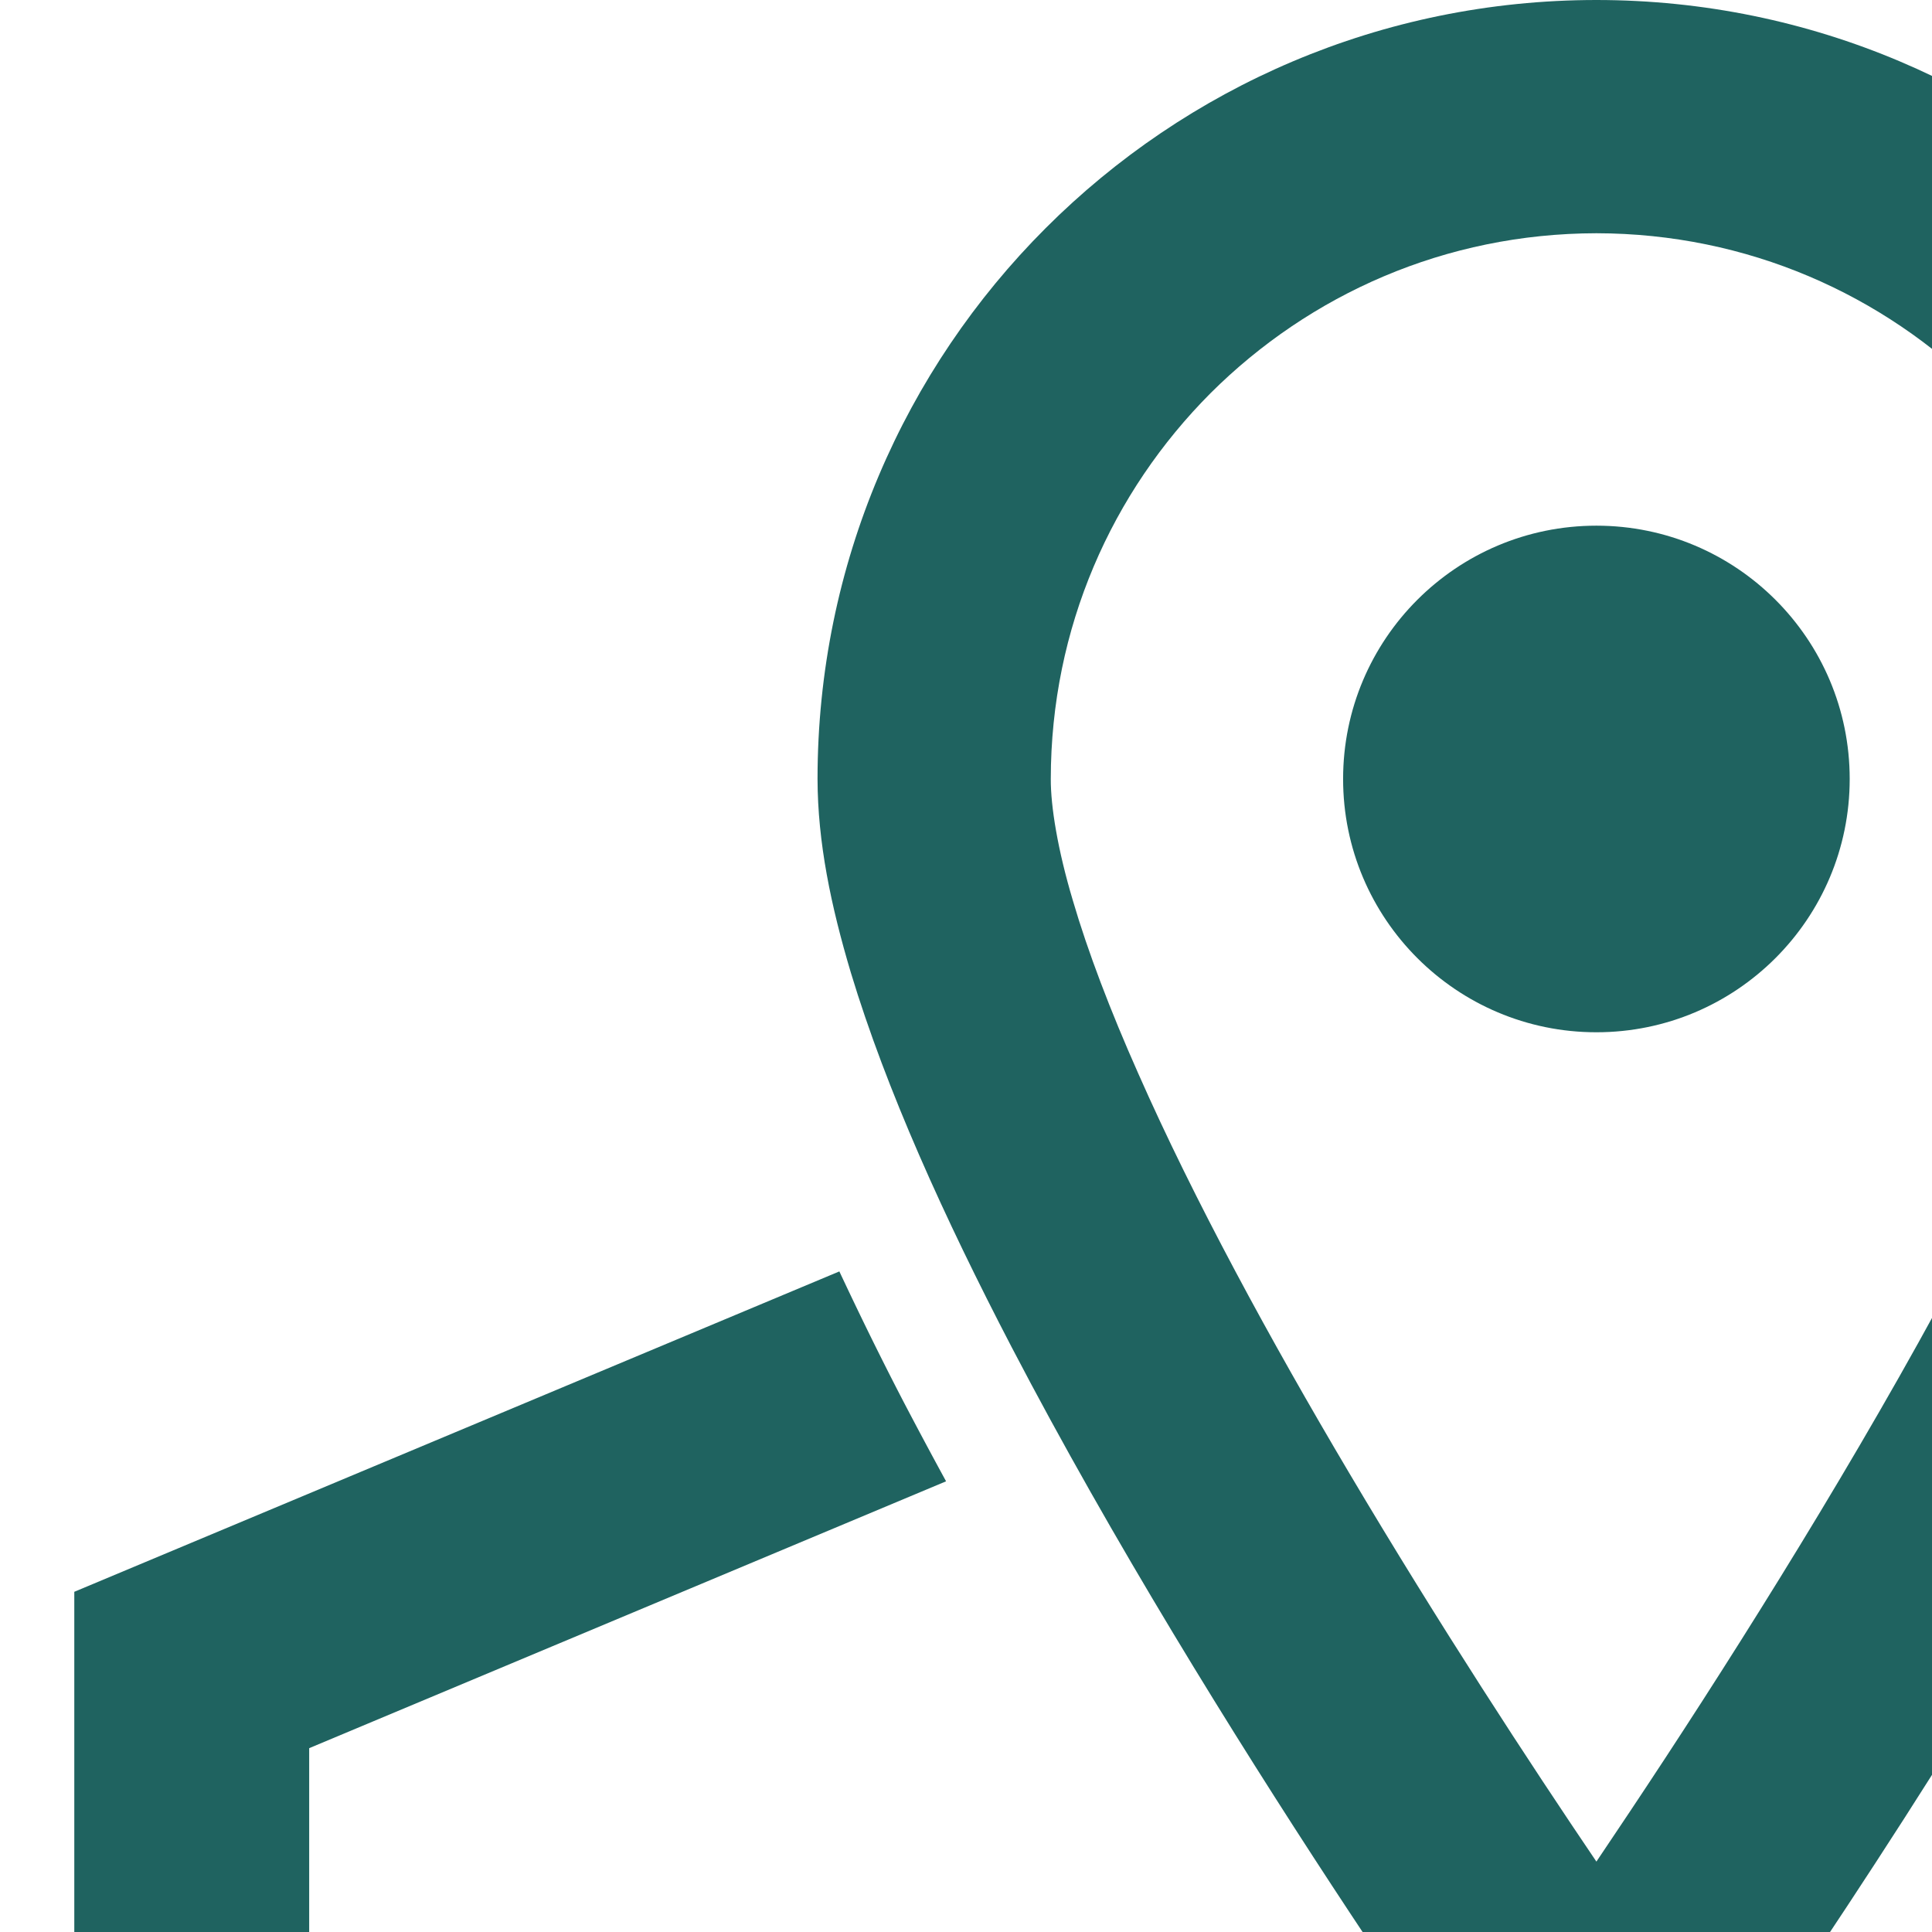
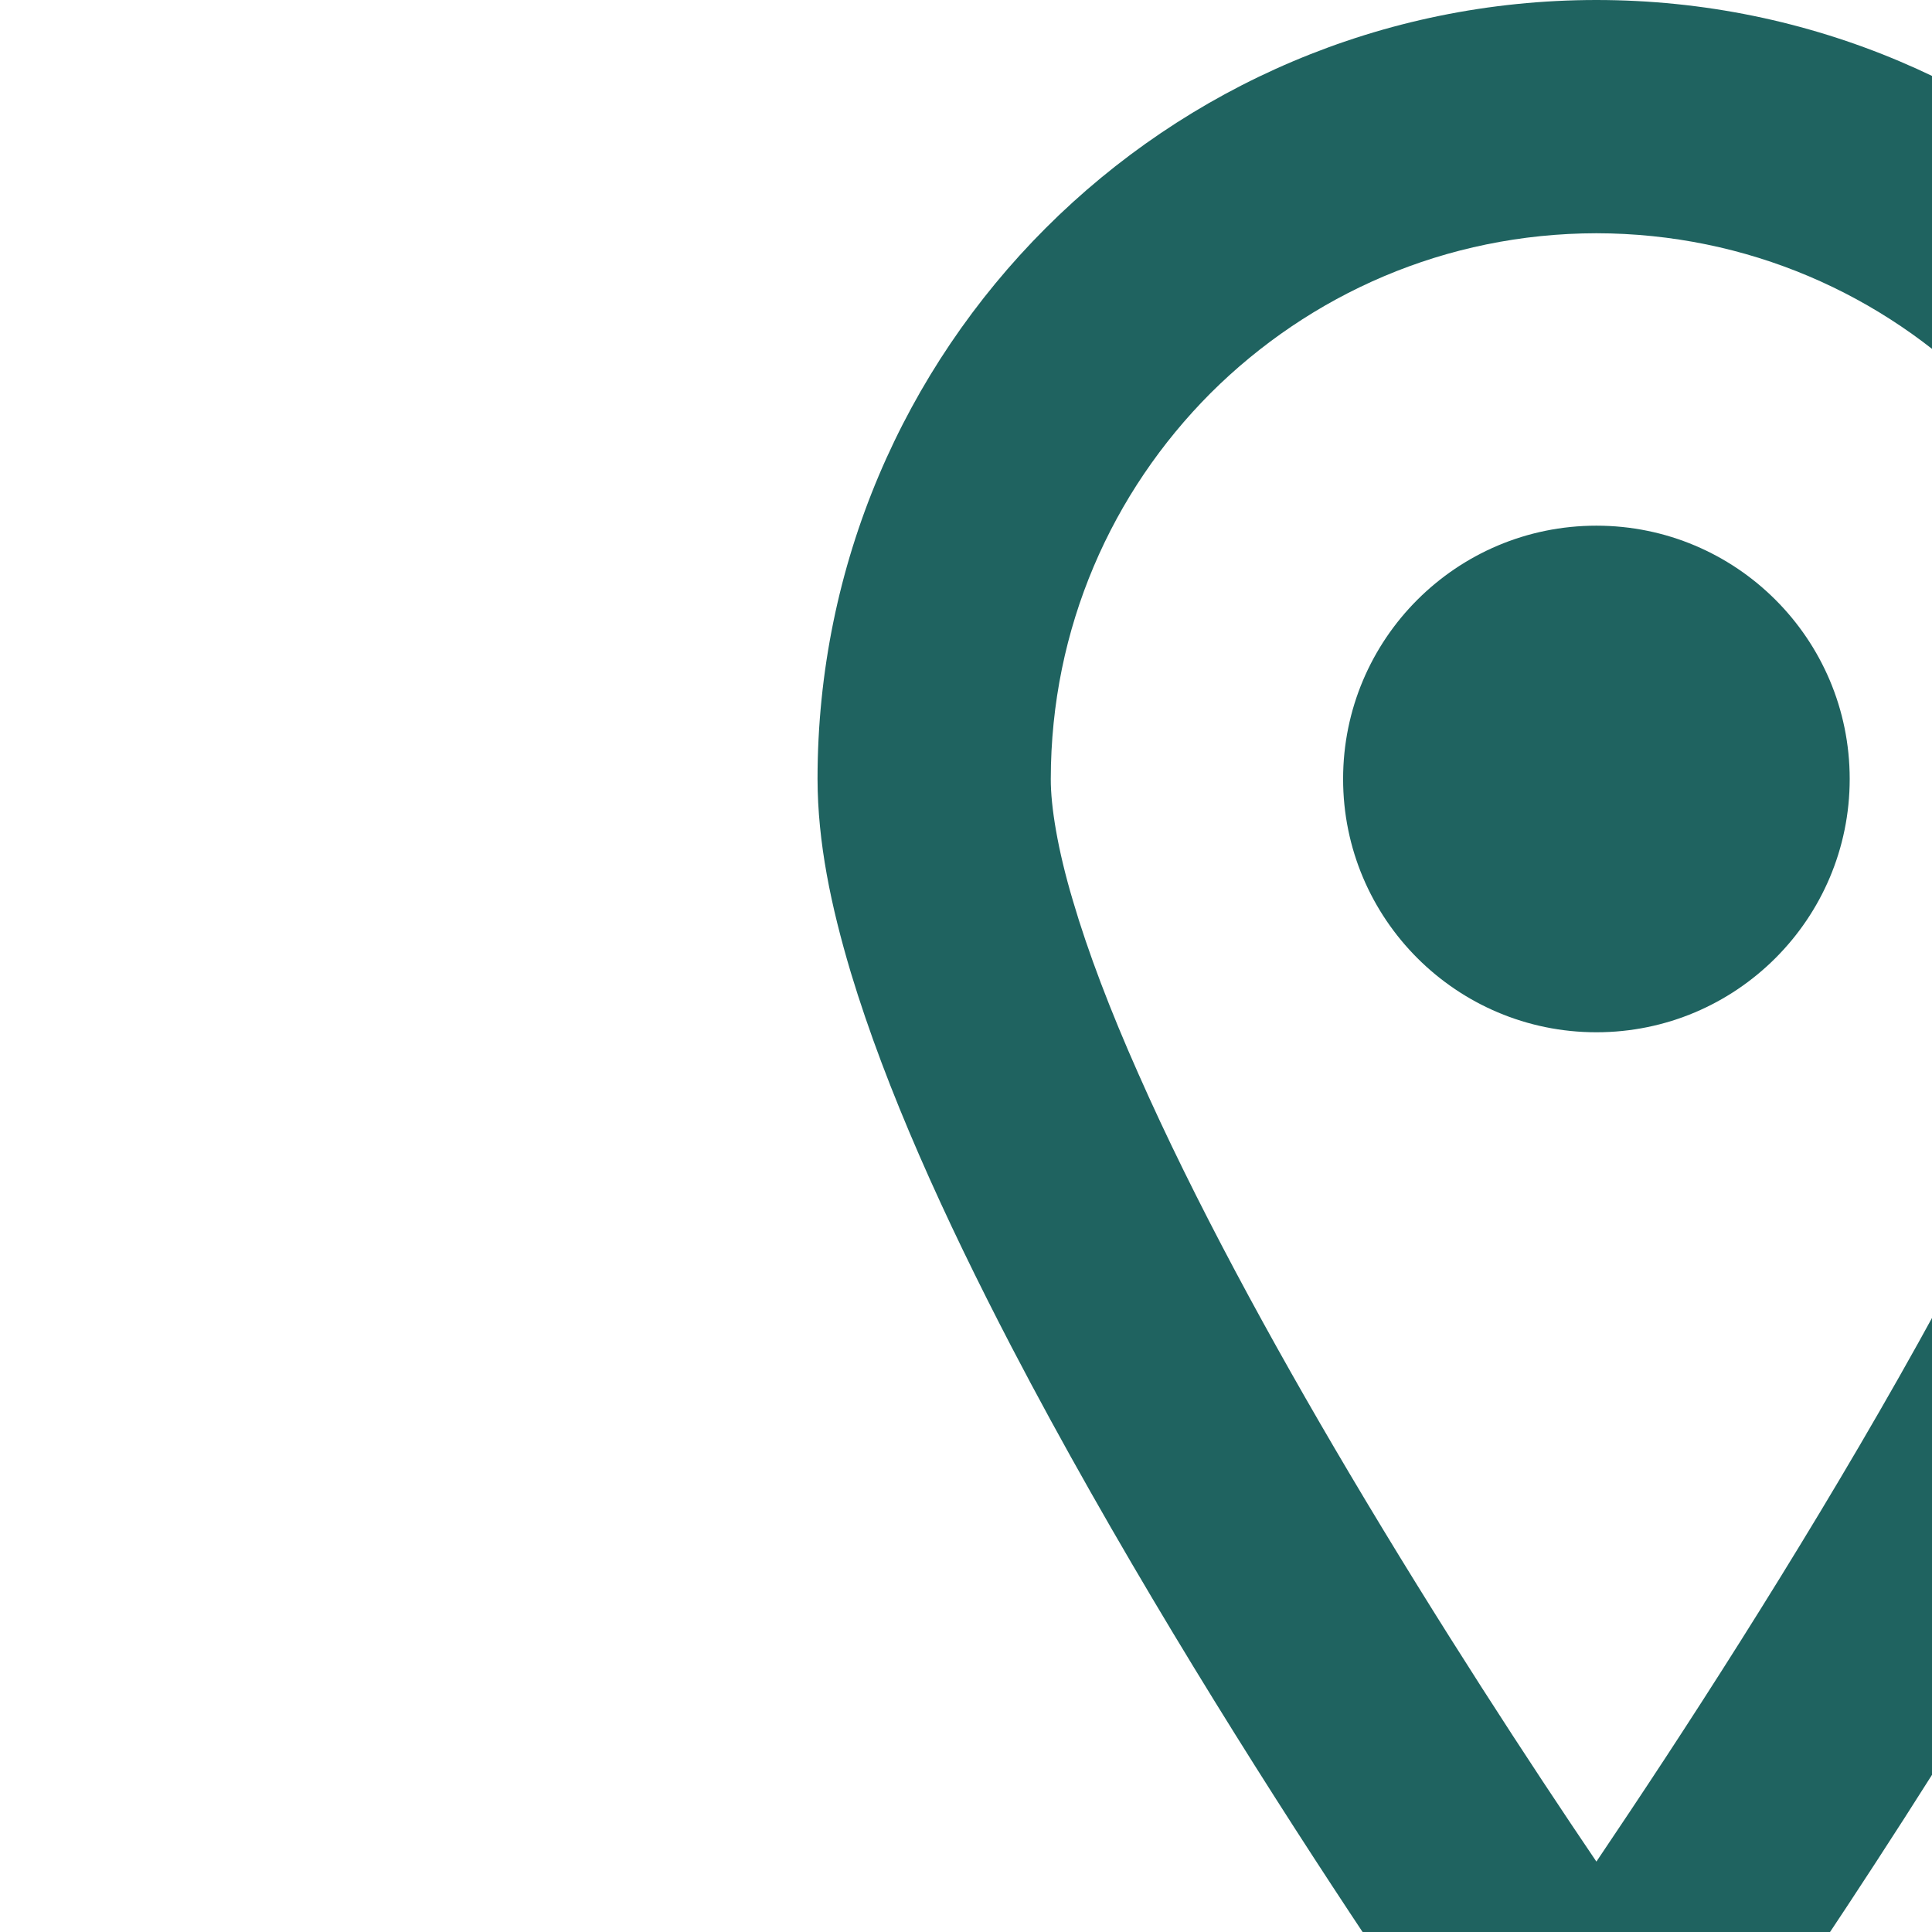
<svg xmlns="http://www.w3.org/2000/svg" version="1.1" id="_x32_" x="0" y="0" width="512" height="512" style="width:256px;height:256px" xml:space="preserve" opacity="1">
  <style>.st0{fill:#1f6360}</style>
-   <path class="st0" d="M332.859 204.406l-32.266-13.516c-4.594 8.609-9.813 17.766-15.422 27.297l37.969 15.891v233.578l-134.281-56.234V296.266l-2.922-4.063c-1.563-2.172-7.875-11.078-16.531-23.984v143.203L40.969 465.203V231.641l84.391-35.359a665.84 665.84 0 01-5.547-10.375c-3.188-6.125-5.984-11.875-8.594-17.438L9.844 210.922V512l169.281-70.906 153.734 64.375 169.297-70.891V133.5l-169.297 70.906zm138.172 209.469l-128.438 53.781V234.078l128.438-53.781v233.578z" fill="#4b4b4b" />
  <path class="st0" d="M134.047 178.5c26.719 51.25 64.703 104.047 64.922 104.344l12.563 17.484 12.547-17.484c.156-.188 22.281-31 44.578-68.188 11.172-18.656 22.375-38.875 31-58 4.313-9.578 7.969-18.875 10.656-27.75 2.656-8.891 4.375-17.313 4.406-25.688C314.703 46.219 268.531.016 211.531 0 154.5.016 108.328 46.219 108.328 103.219c.016 8.375 1.766 16.797 4.422 25.688 4.688 15.499 12.375 32.452 21.297 49.593zm26.359-126.406c13.141-13.094 31.11-21.156 51.125-21.188 20.016.031 37.984 8.094 51.109 21.188 13.109 13.141 21.156 31.094 21.172 51.125.031 3.734-.969 9.734-3.109 16.781-3.719 12.422-10.703 28.109-19.125 44.219-12.594 24.188-28.313 49.484-40.828 68.594-3.359 5.125-6.453 9.75-9.219 13.859-8.75-12.922-20.875-31.453-32.75-51.484-10.406-17.547-20.578-36.219-27.953-52.938-3.703-8.328-6.688-16.156-8.672-22.938-2.016-6.75-2.938-12.484-2.922-16.094.016-20.03 8.079-37.984 21.172-51.124z" fill="#4b4b4b" />
  <path class="st0" d="M211.531 136.781c18.531 0 33.563-15.031 33.563-33.563 0-18.547-15.031-33.563-33.563-33.563s-33.563 15.016-33.563 33.563c.001 18.532 15.032 33.563 33.563 33.563z" fill="#4b4b4b" />
</svg>